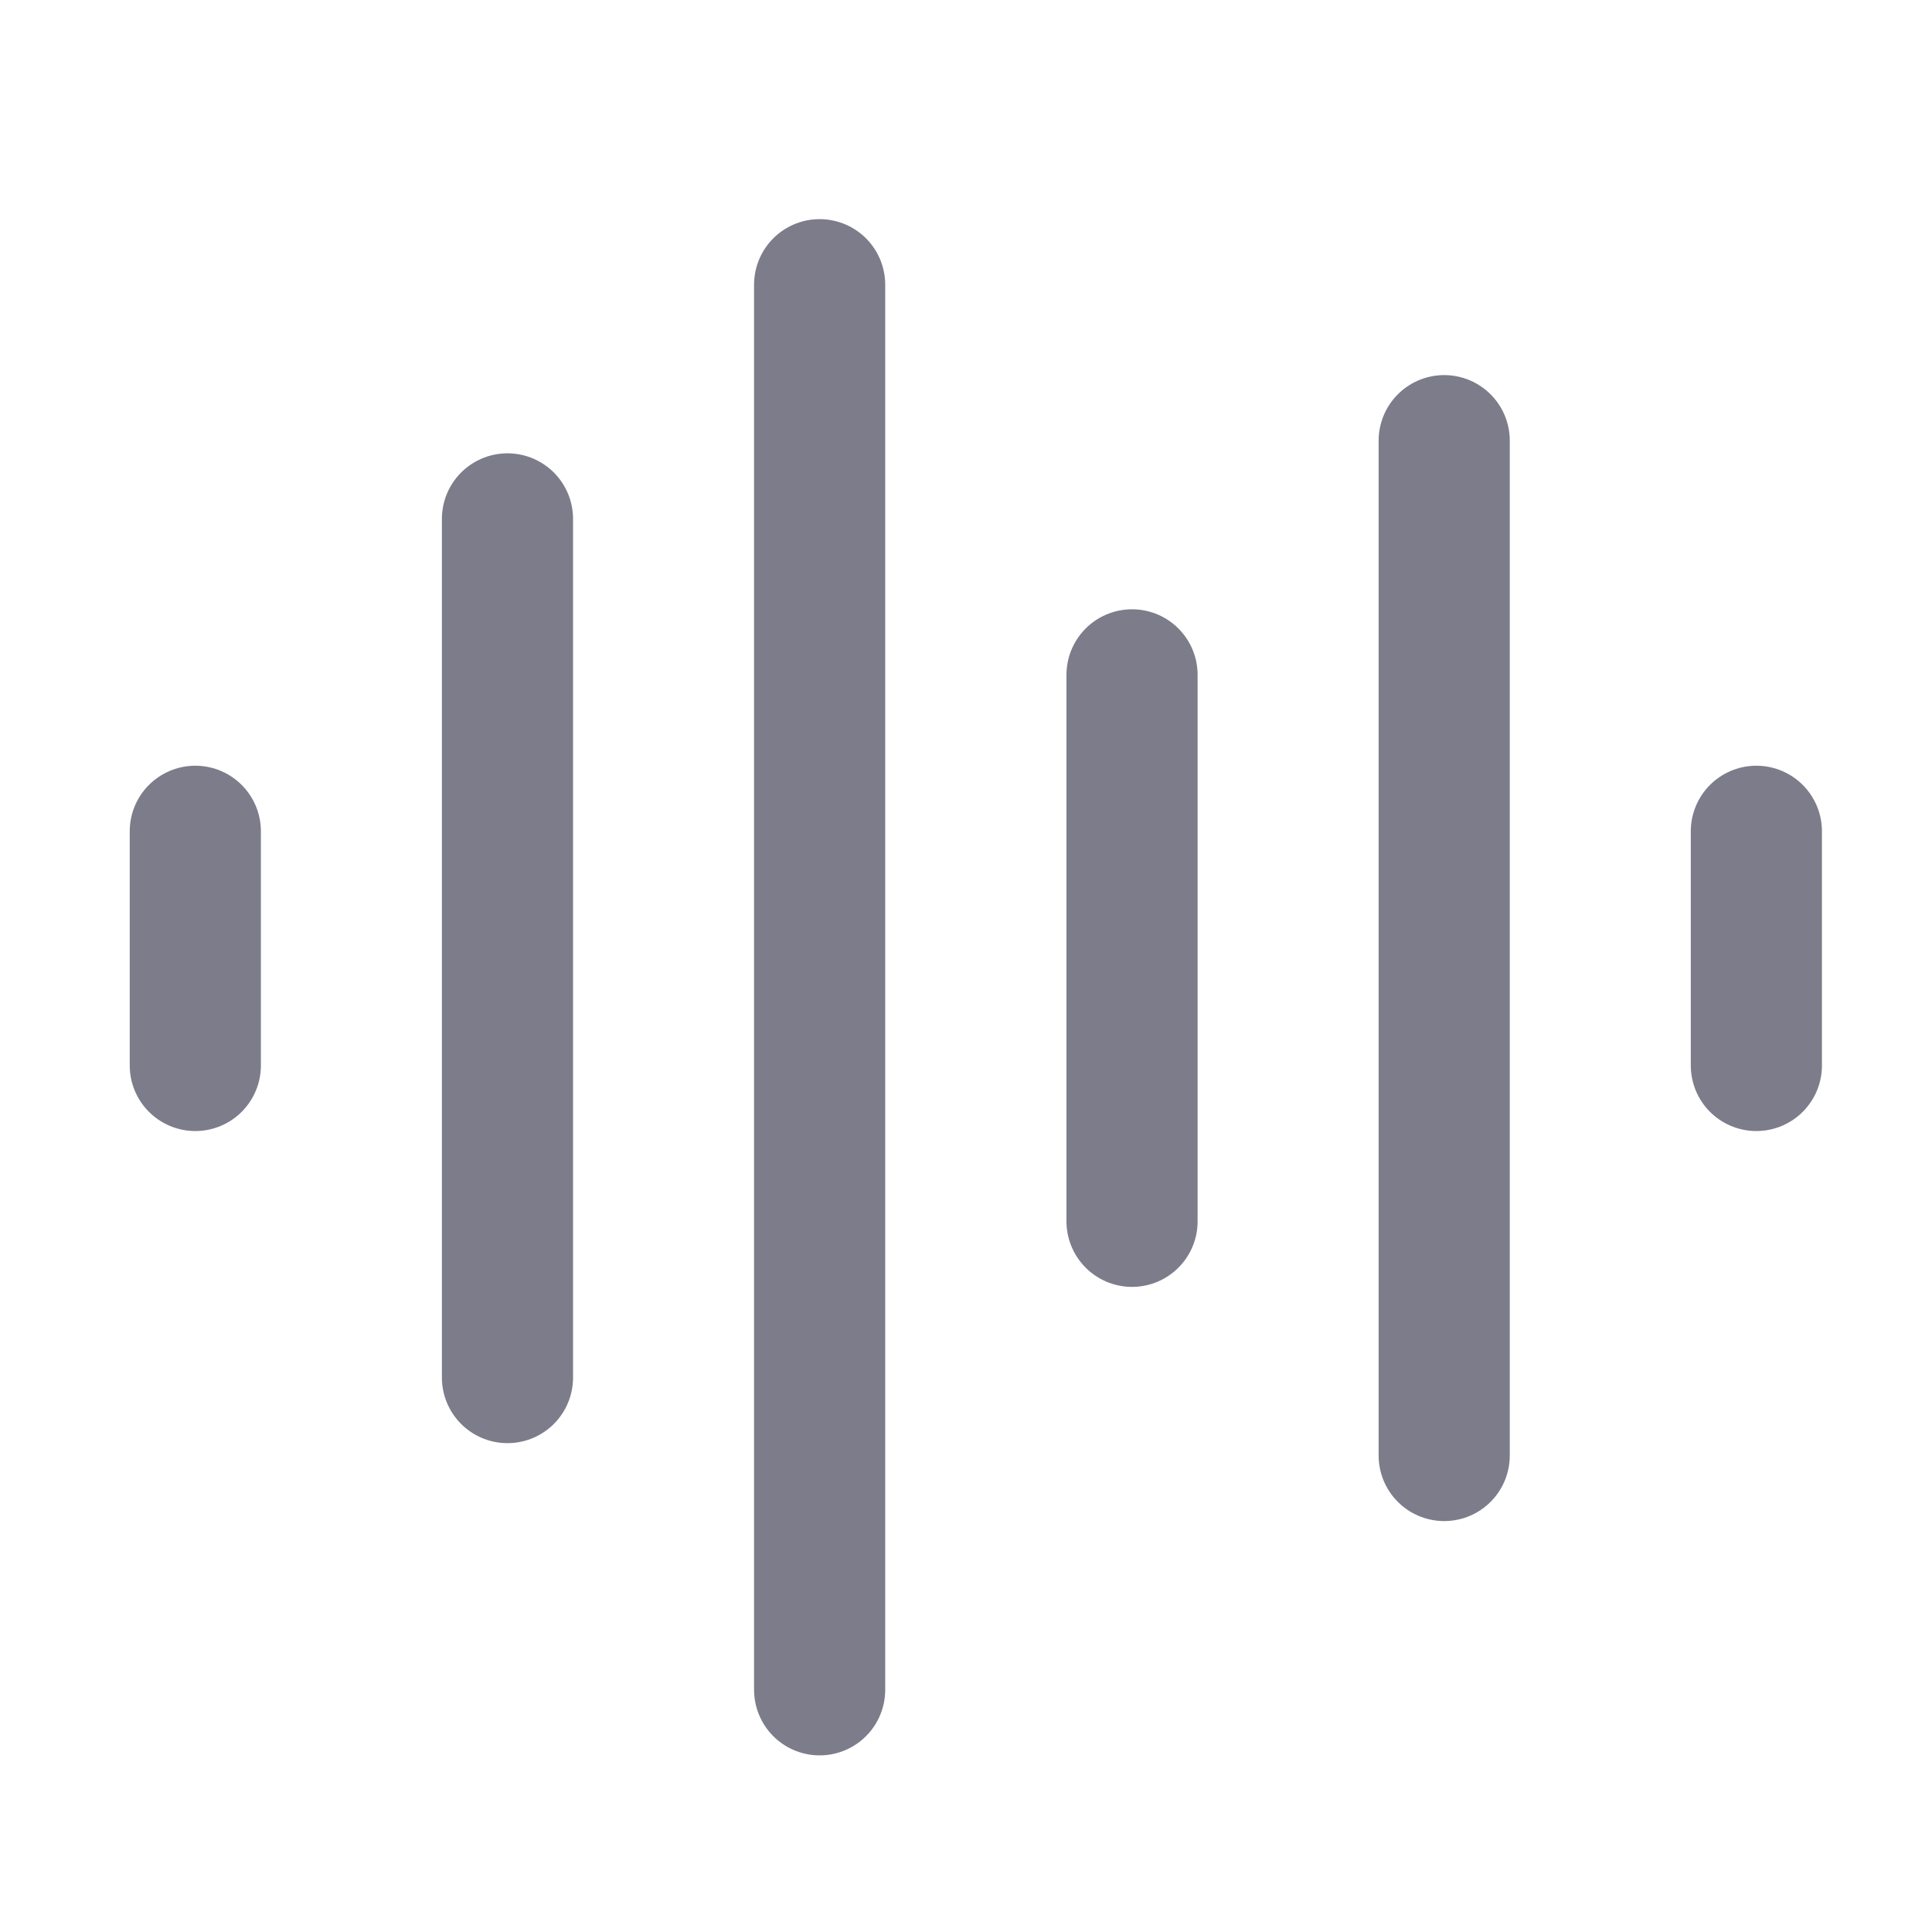
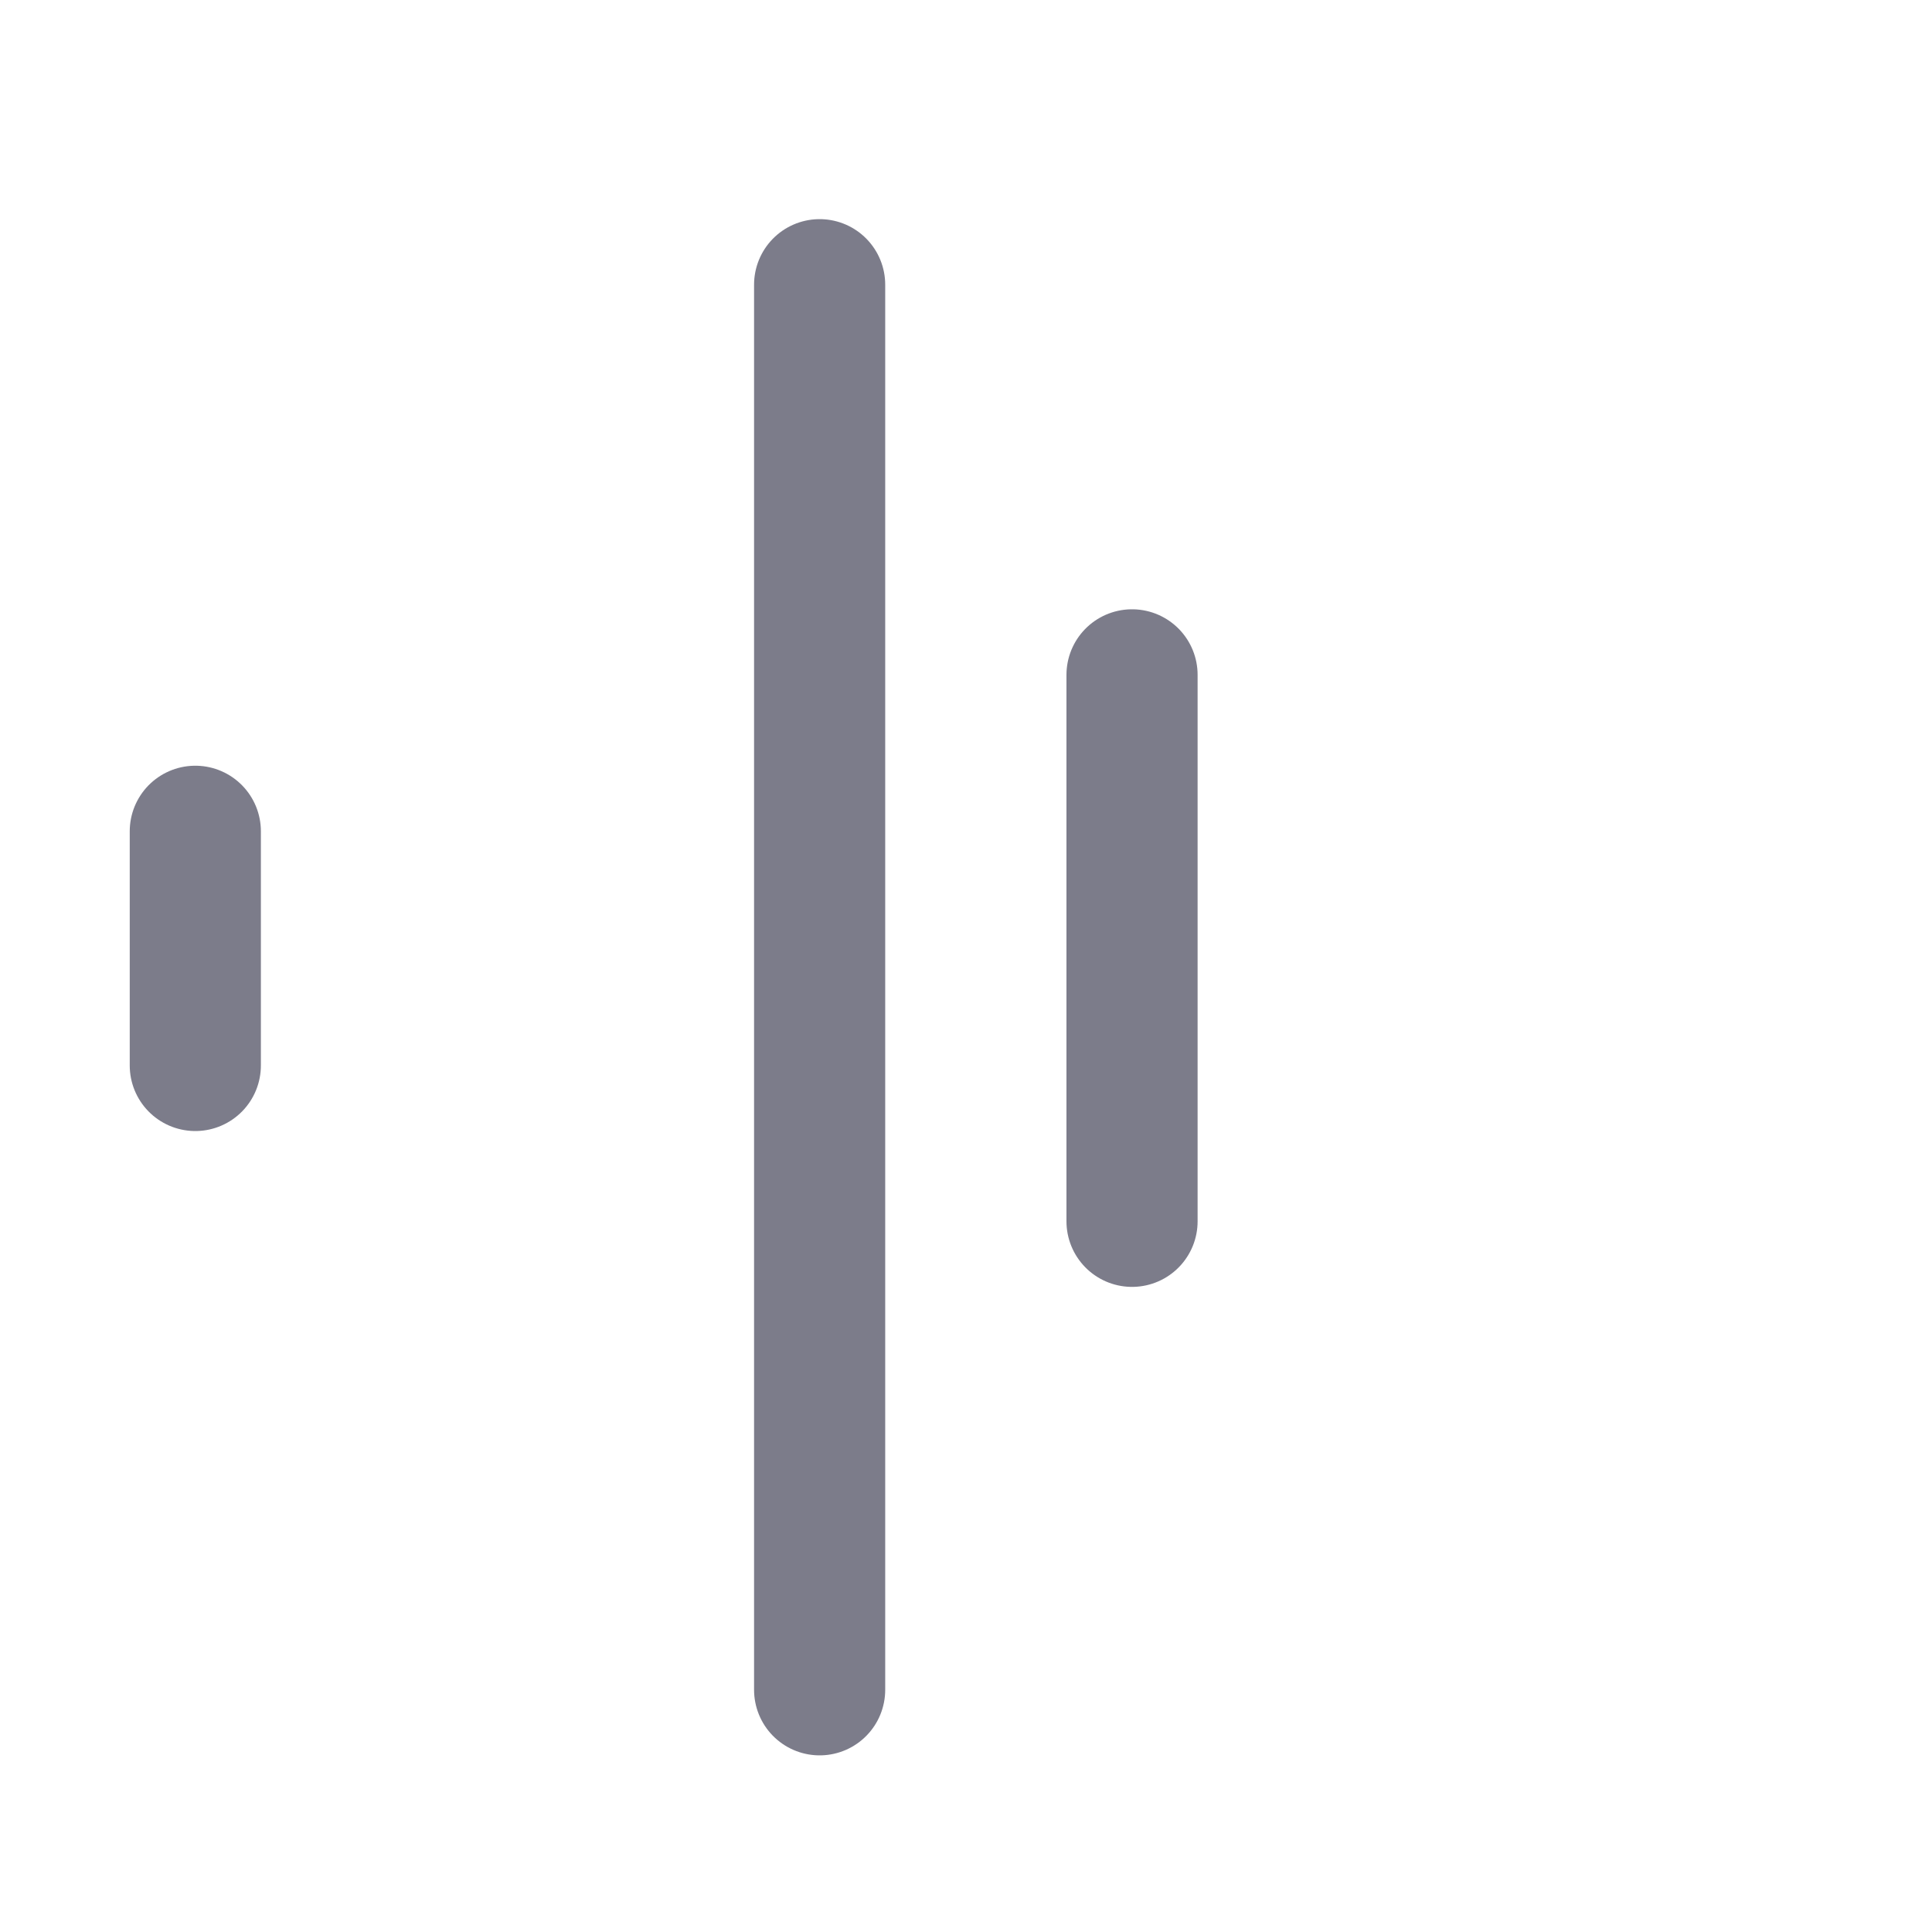
<svg xmlns="http://www.w3.org/2000/svg" width="33" height="33" viewBox="0 0 33 33" fill="none">
  <path d="M3.336 14.199V18.199" stroke="#7C7C8A" stroke-width="2.24" stroke-linecap="round" stroke-linejoin="round" />
-   <path d="M8.668 8.863V23.53" stroke="#7C7C8A" stroke-width="2.24" stroke-linecap="round" stroke-linejoin="round" />
  <path d="M14 4.863V28.863" stroke="#7C7C8A" stroke-width="2.24" stroke-linecap="round" stroke-linejoin="round" />
  <path d="M19.336 11.527V20.861" stroke="#7C7C8A" stroke-width="2.24" stroke-linecap="round" stroke-linejoin="round" />
-   <path d="M24.668 7.527V24.861" stroke="#7C7C8A" stroke-width="2.24" stroke-linecap="round" stroke-linejoin="round" />
-   <path d="M30 14.199V18.199" stroke="#7C7C8A" stroke-width="2.24" stroke-linecap="round" stroke-linejoin="round" />
</svg>